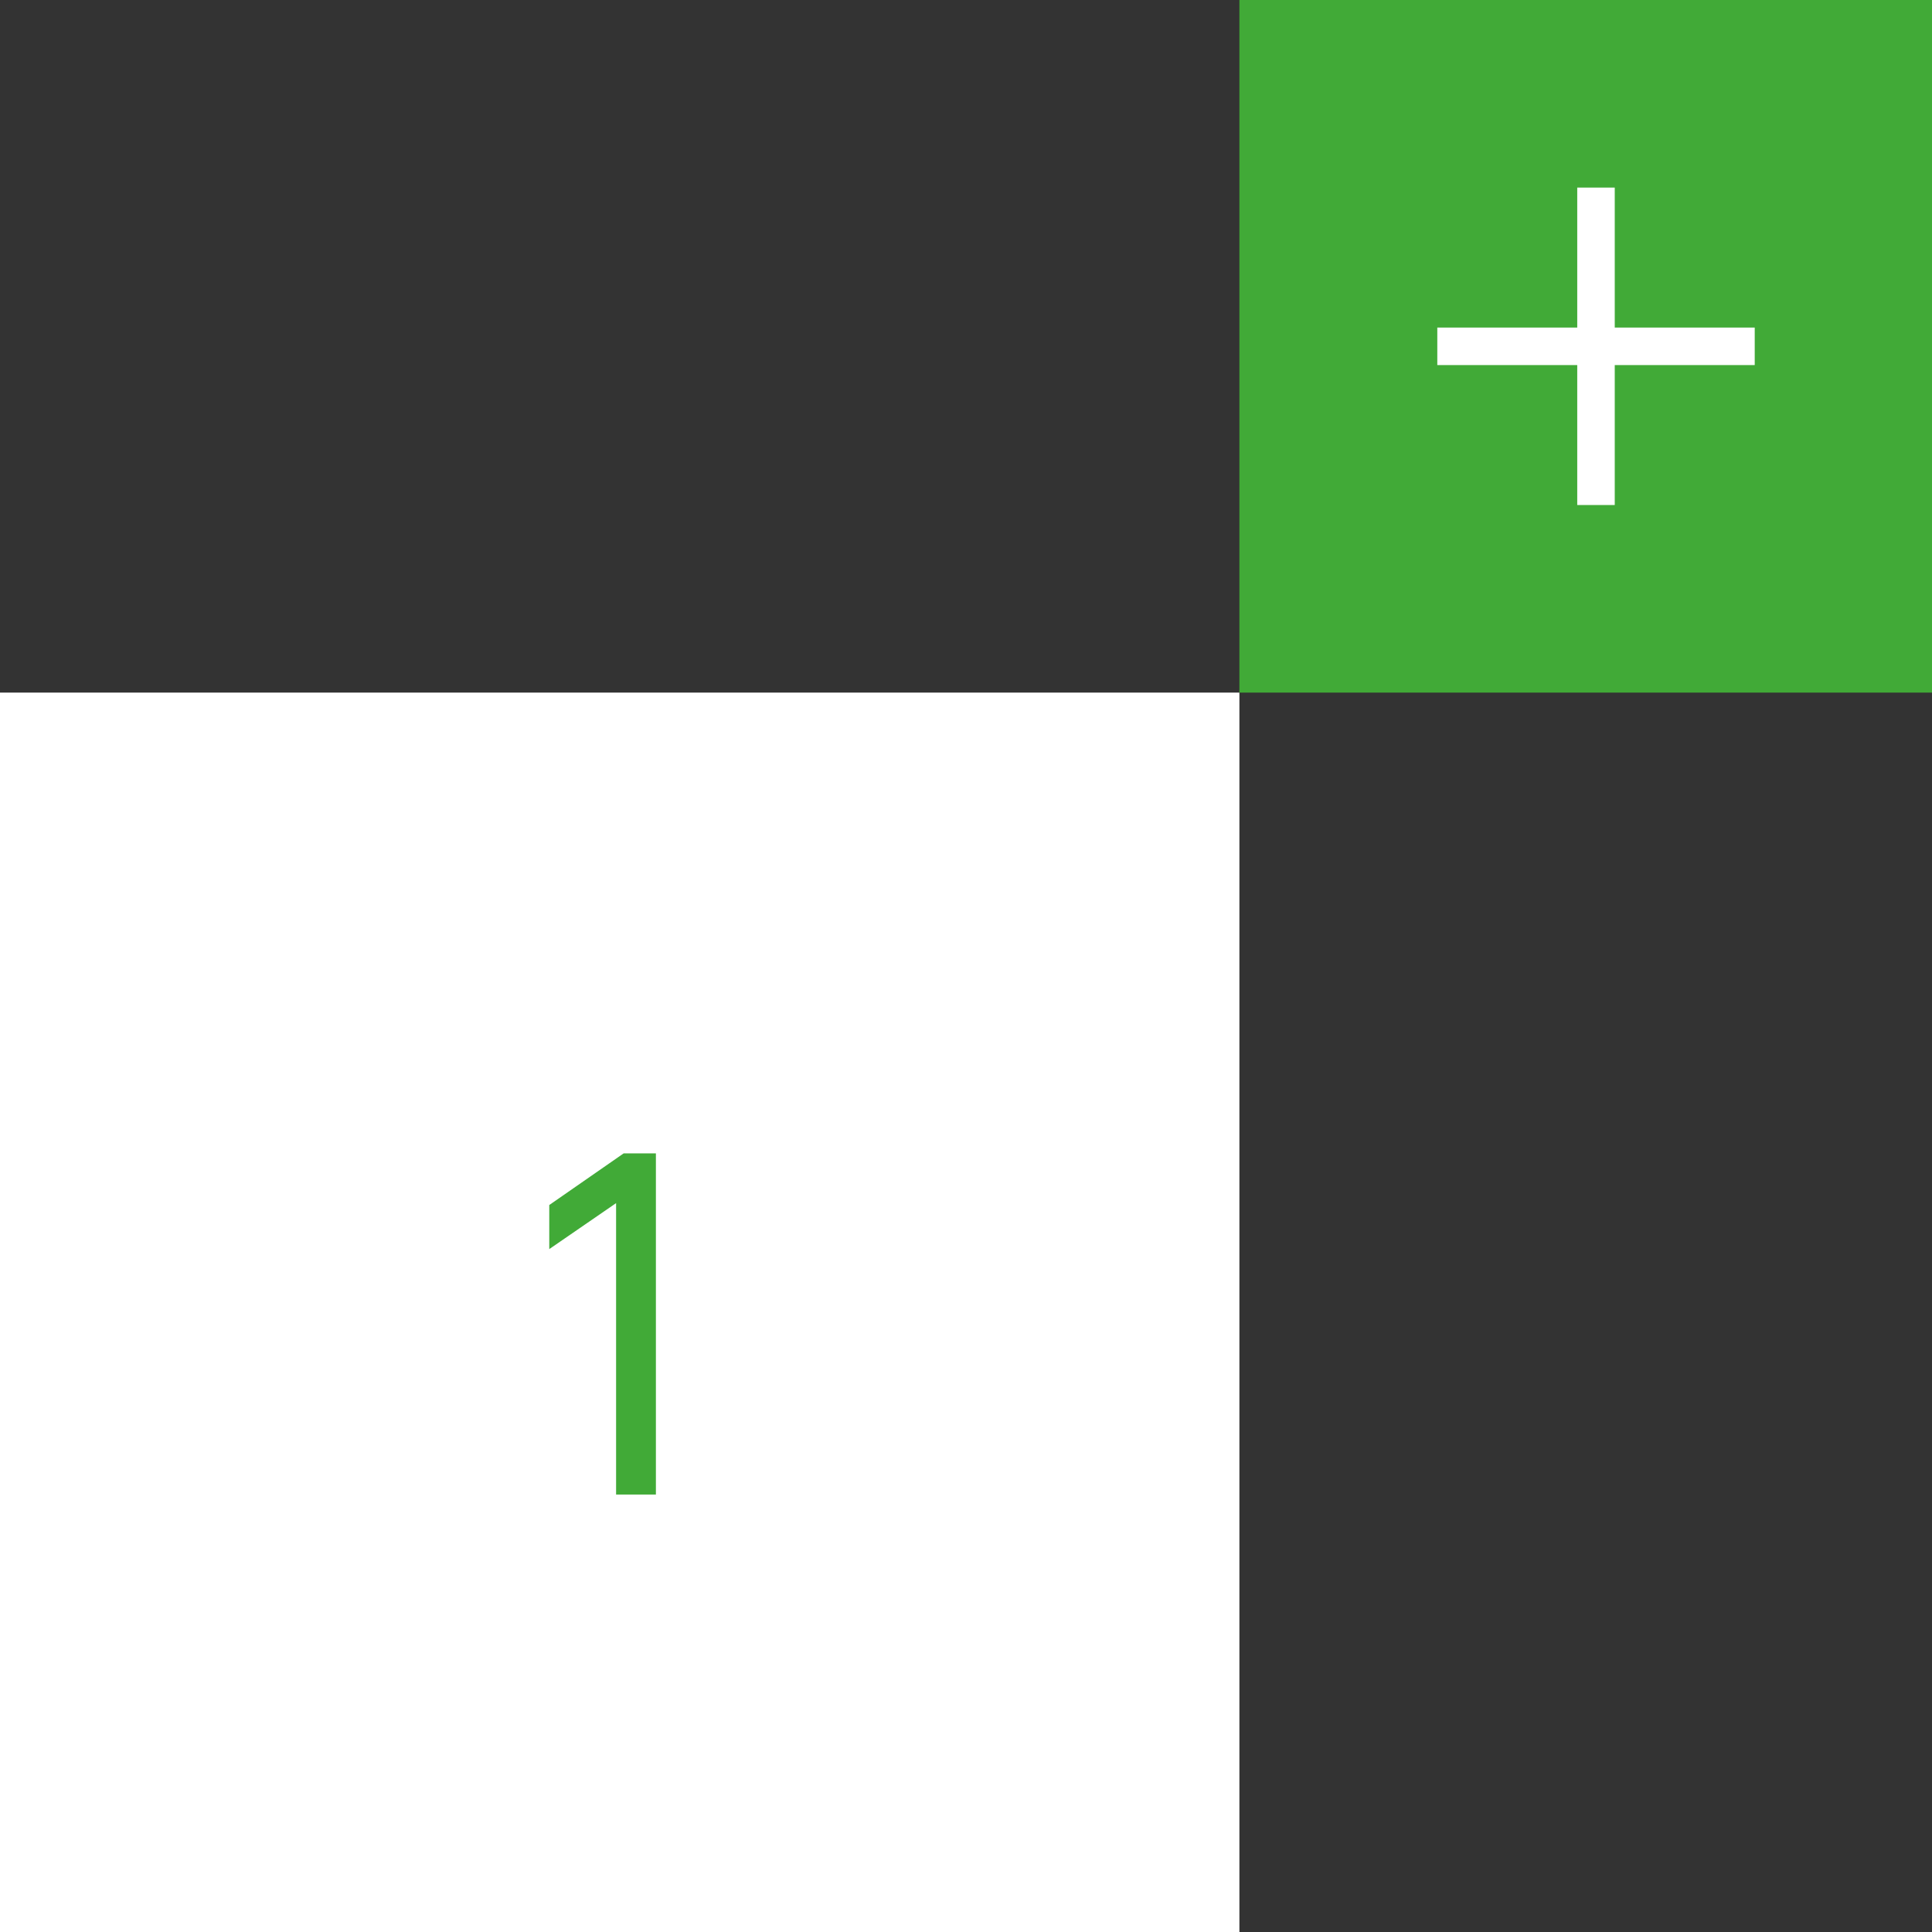
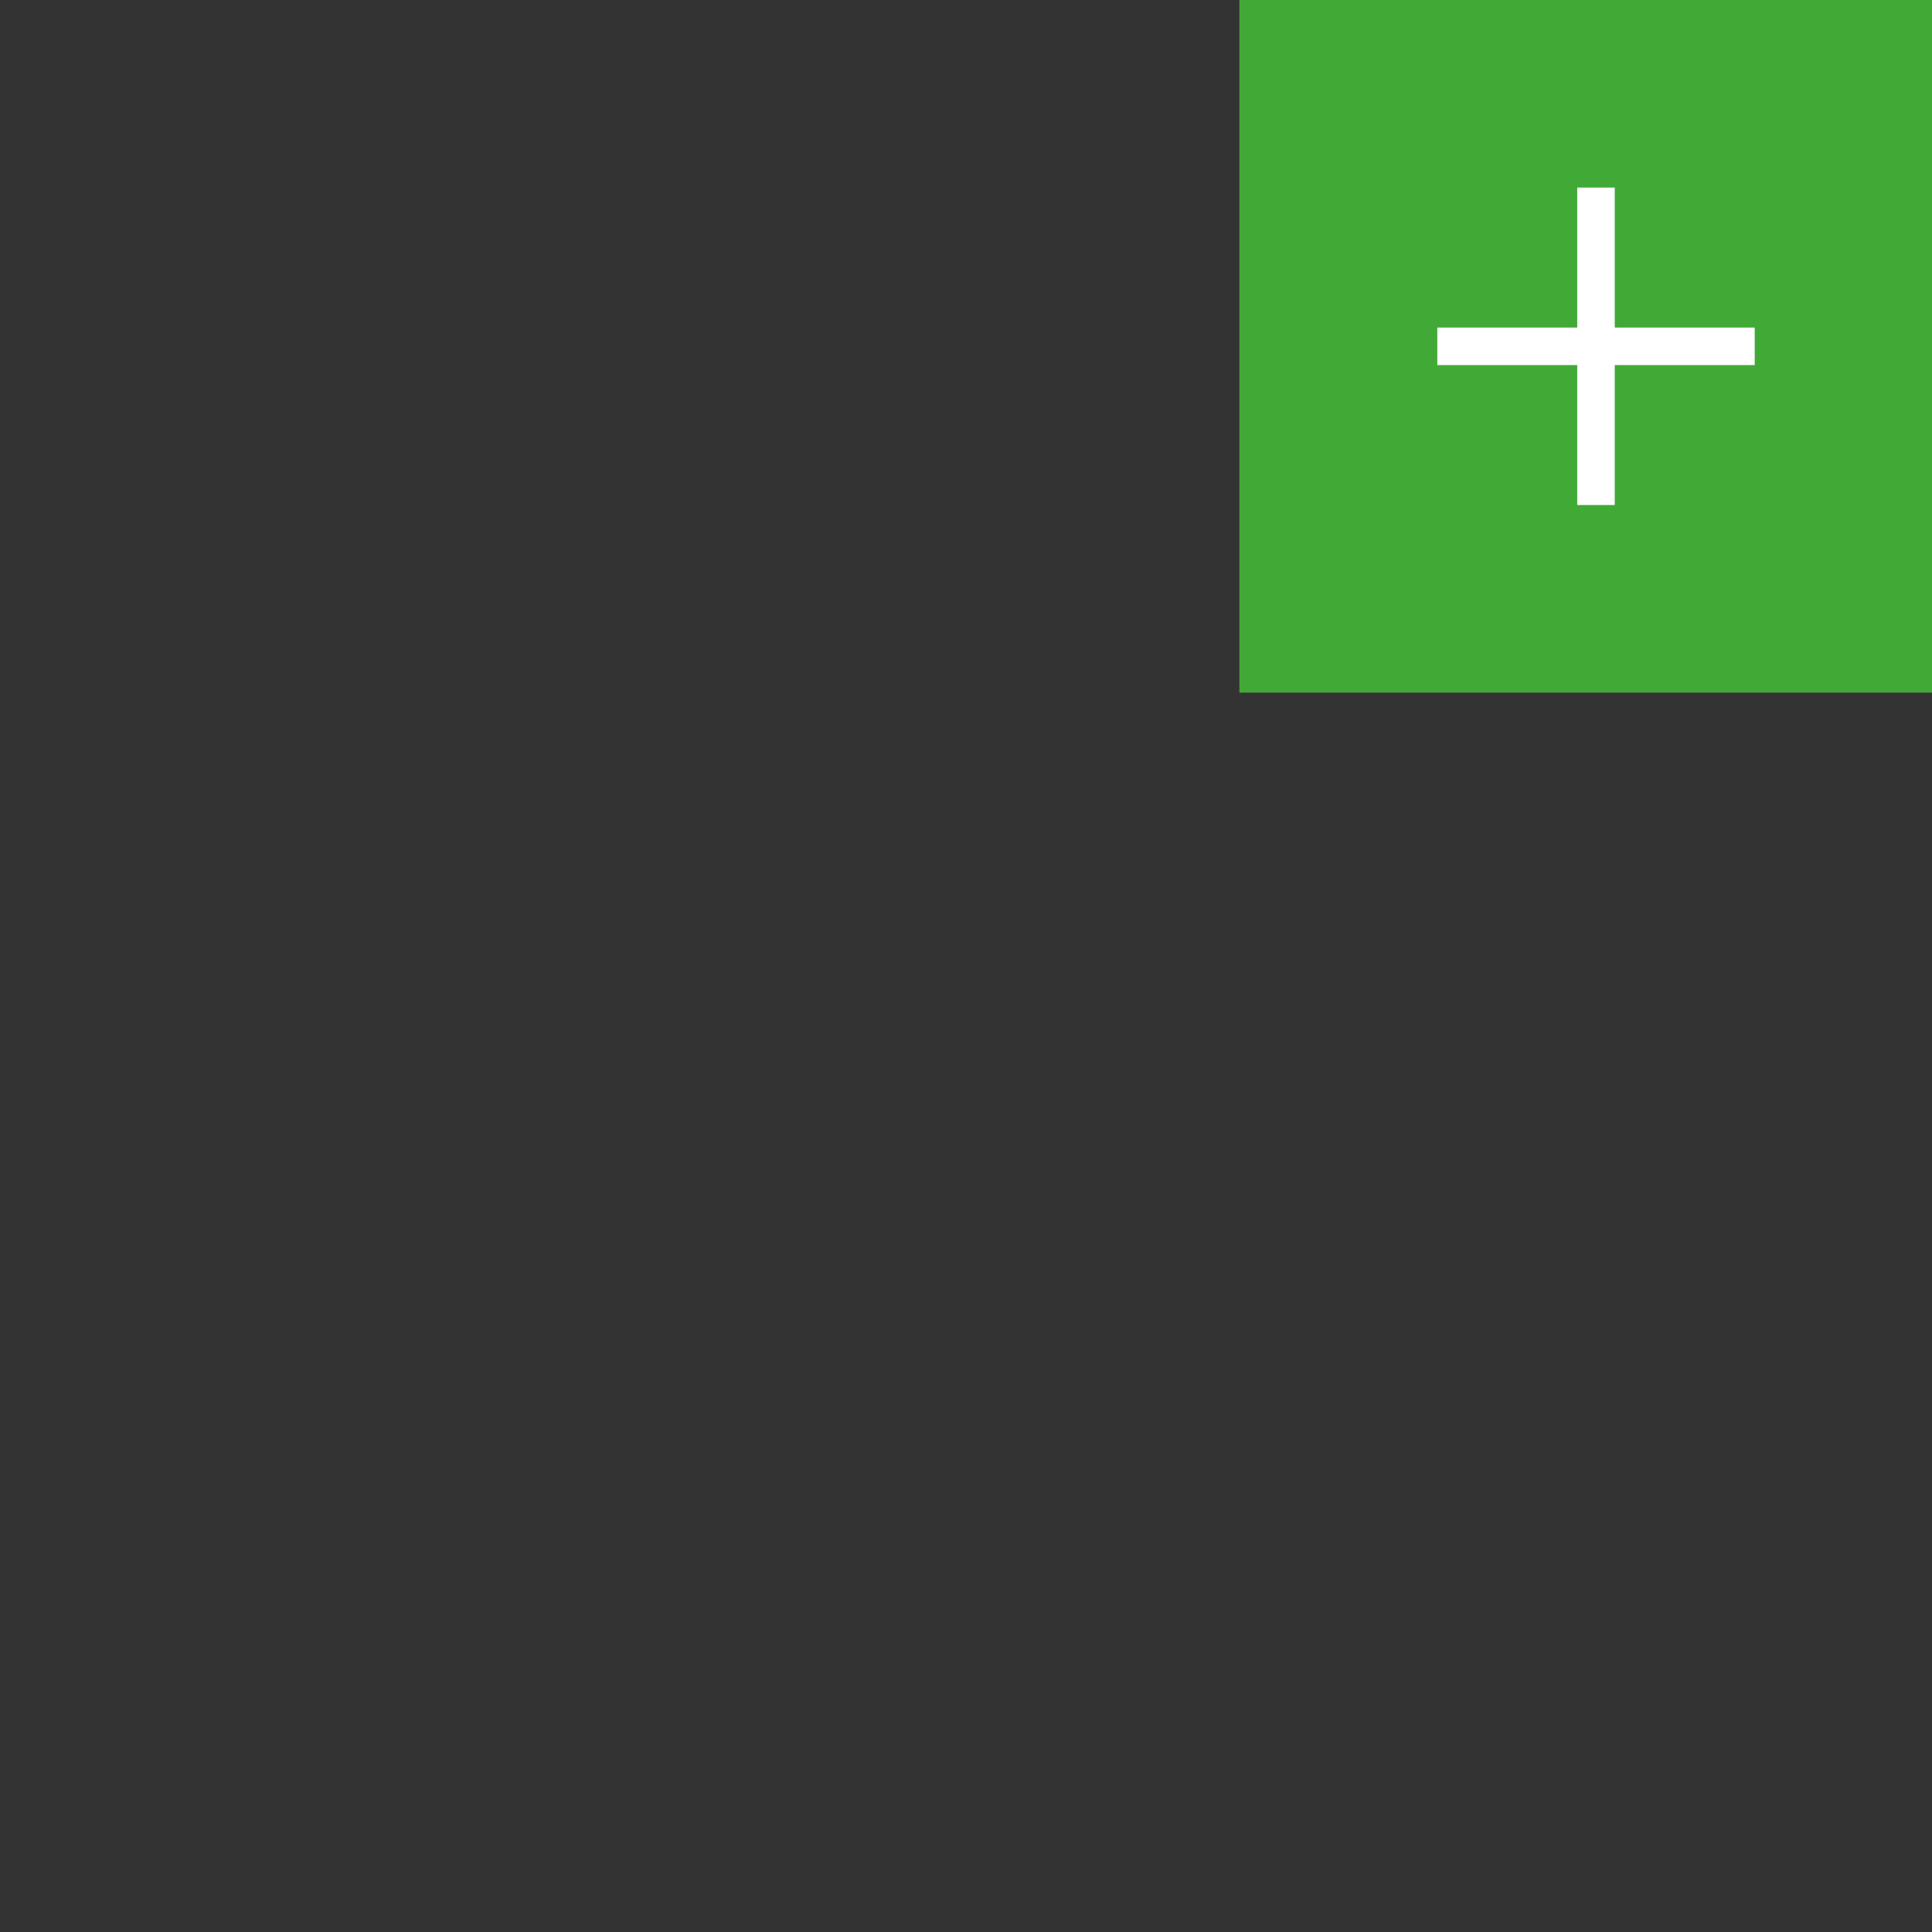
<svg xmlns="http://www.w3.org/2000/svg" width="53" height="53" viewBox="0 0 53 53" fill="none">
  <rect x="0" y="0" width="53" height="53" fill="#333333" stroke="none" />
-   <rect width="34" height="34" transform="translate(0 19)" fill="white" />
-   <path d="M17.993 41H16.901V33.005L15.068 34.266V33.057L17.109 31.64H17.993V41Z" fill="#41AA37" />
  <rect width="19" height="19" transform="translate(34)" fill="#41AA37" />
  <path d="M43.268 10.015H39.429V8.986H43.268V5.146H44.297V8.986H48.137V10.015H44.297V13.854H43.268V10.015Z" fill="white" />
</svg>